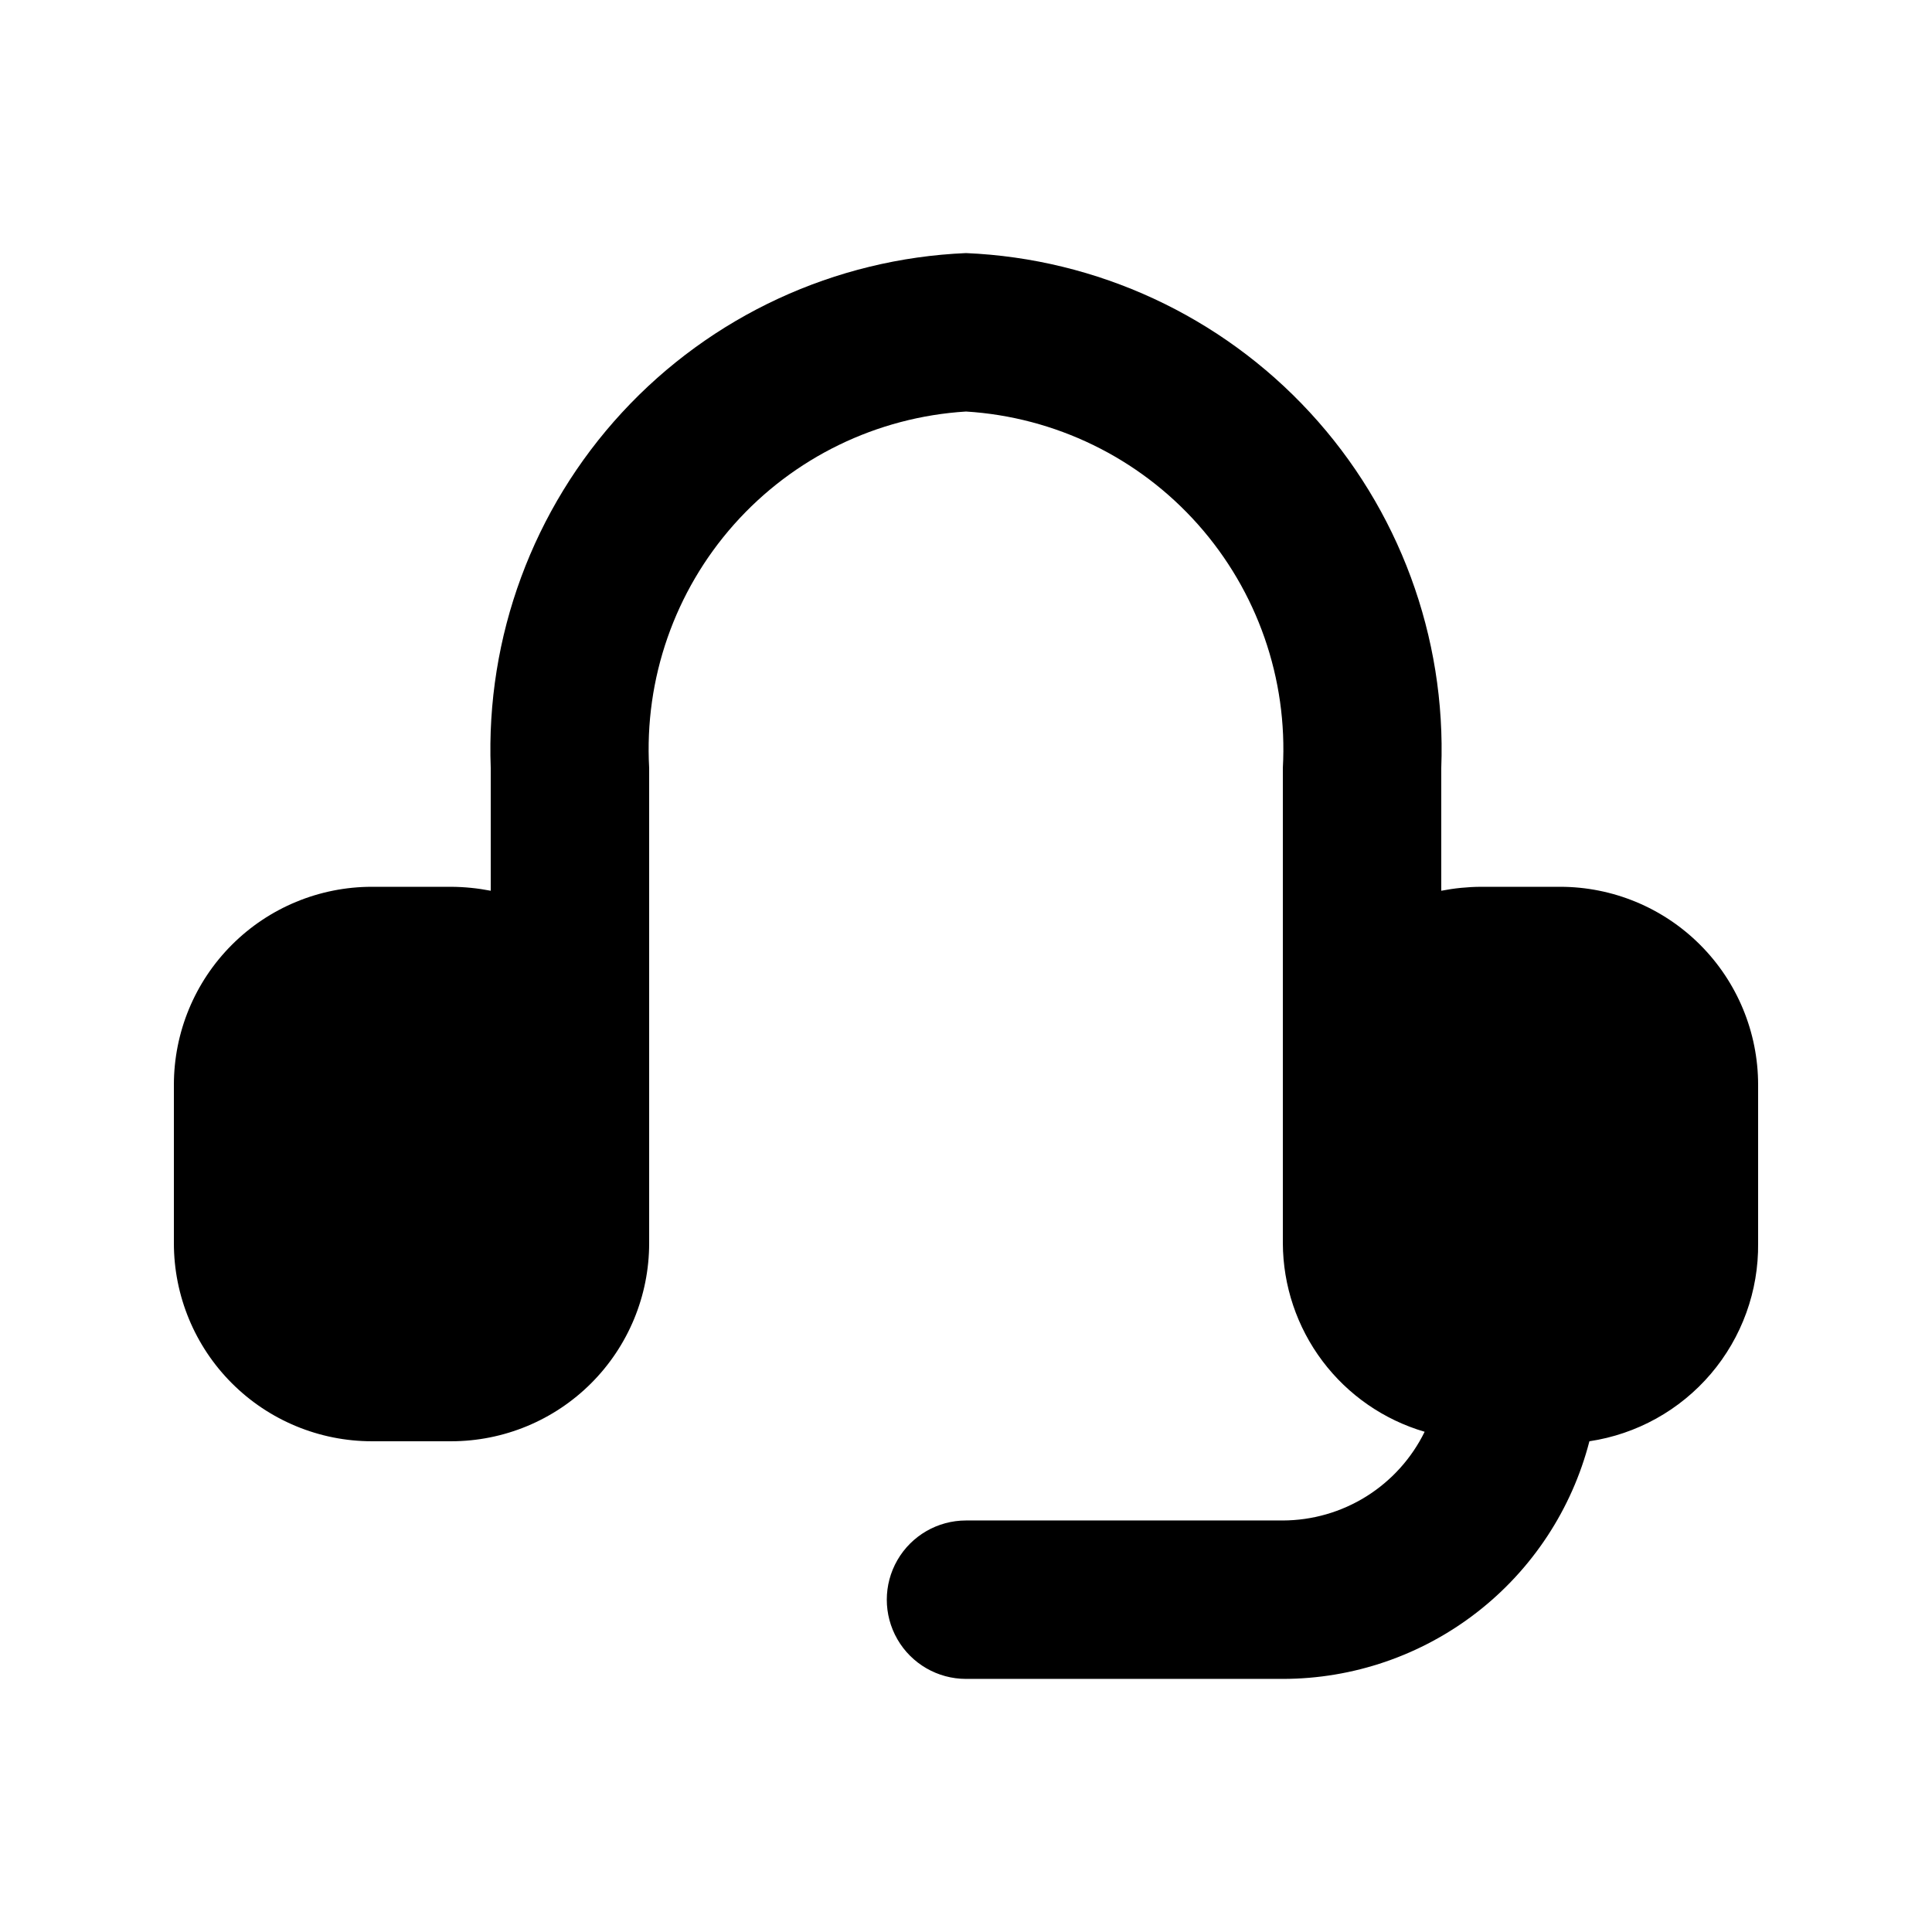
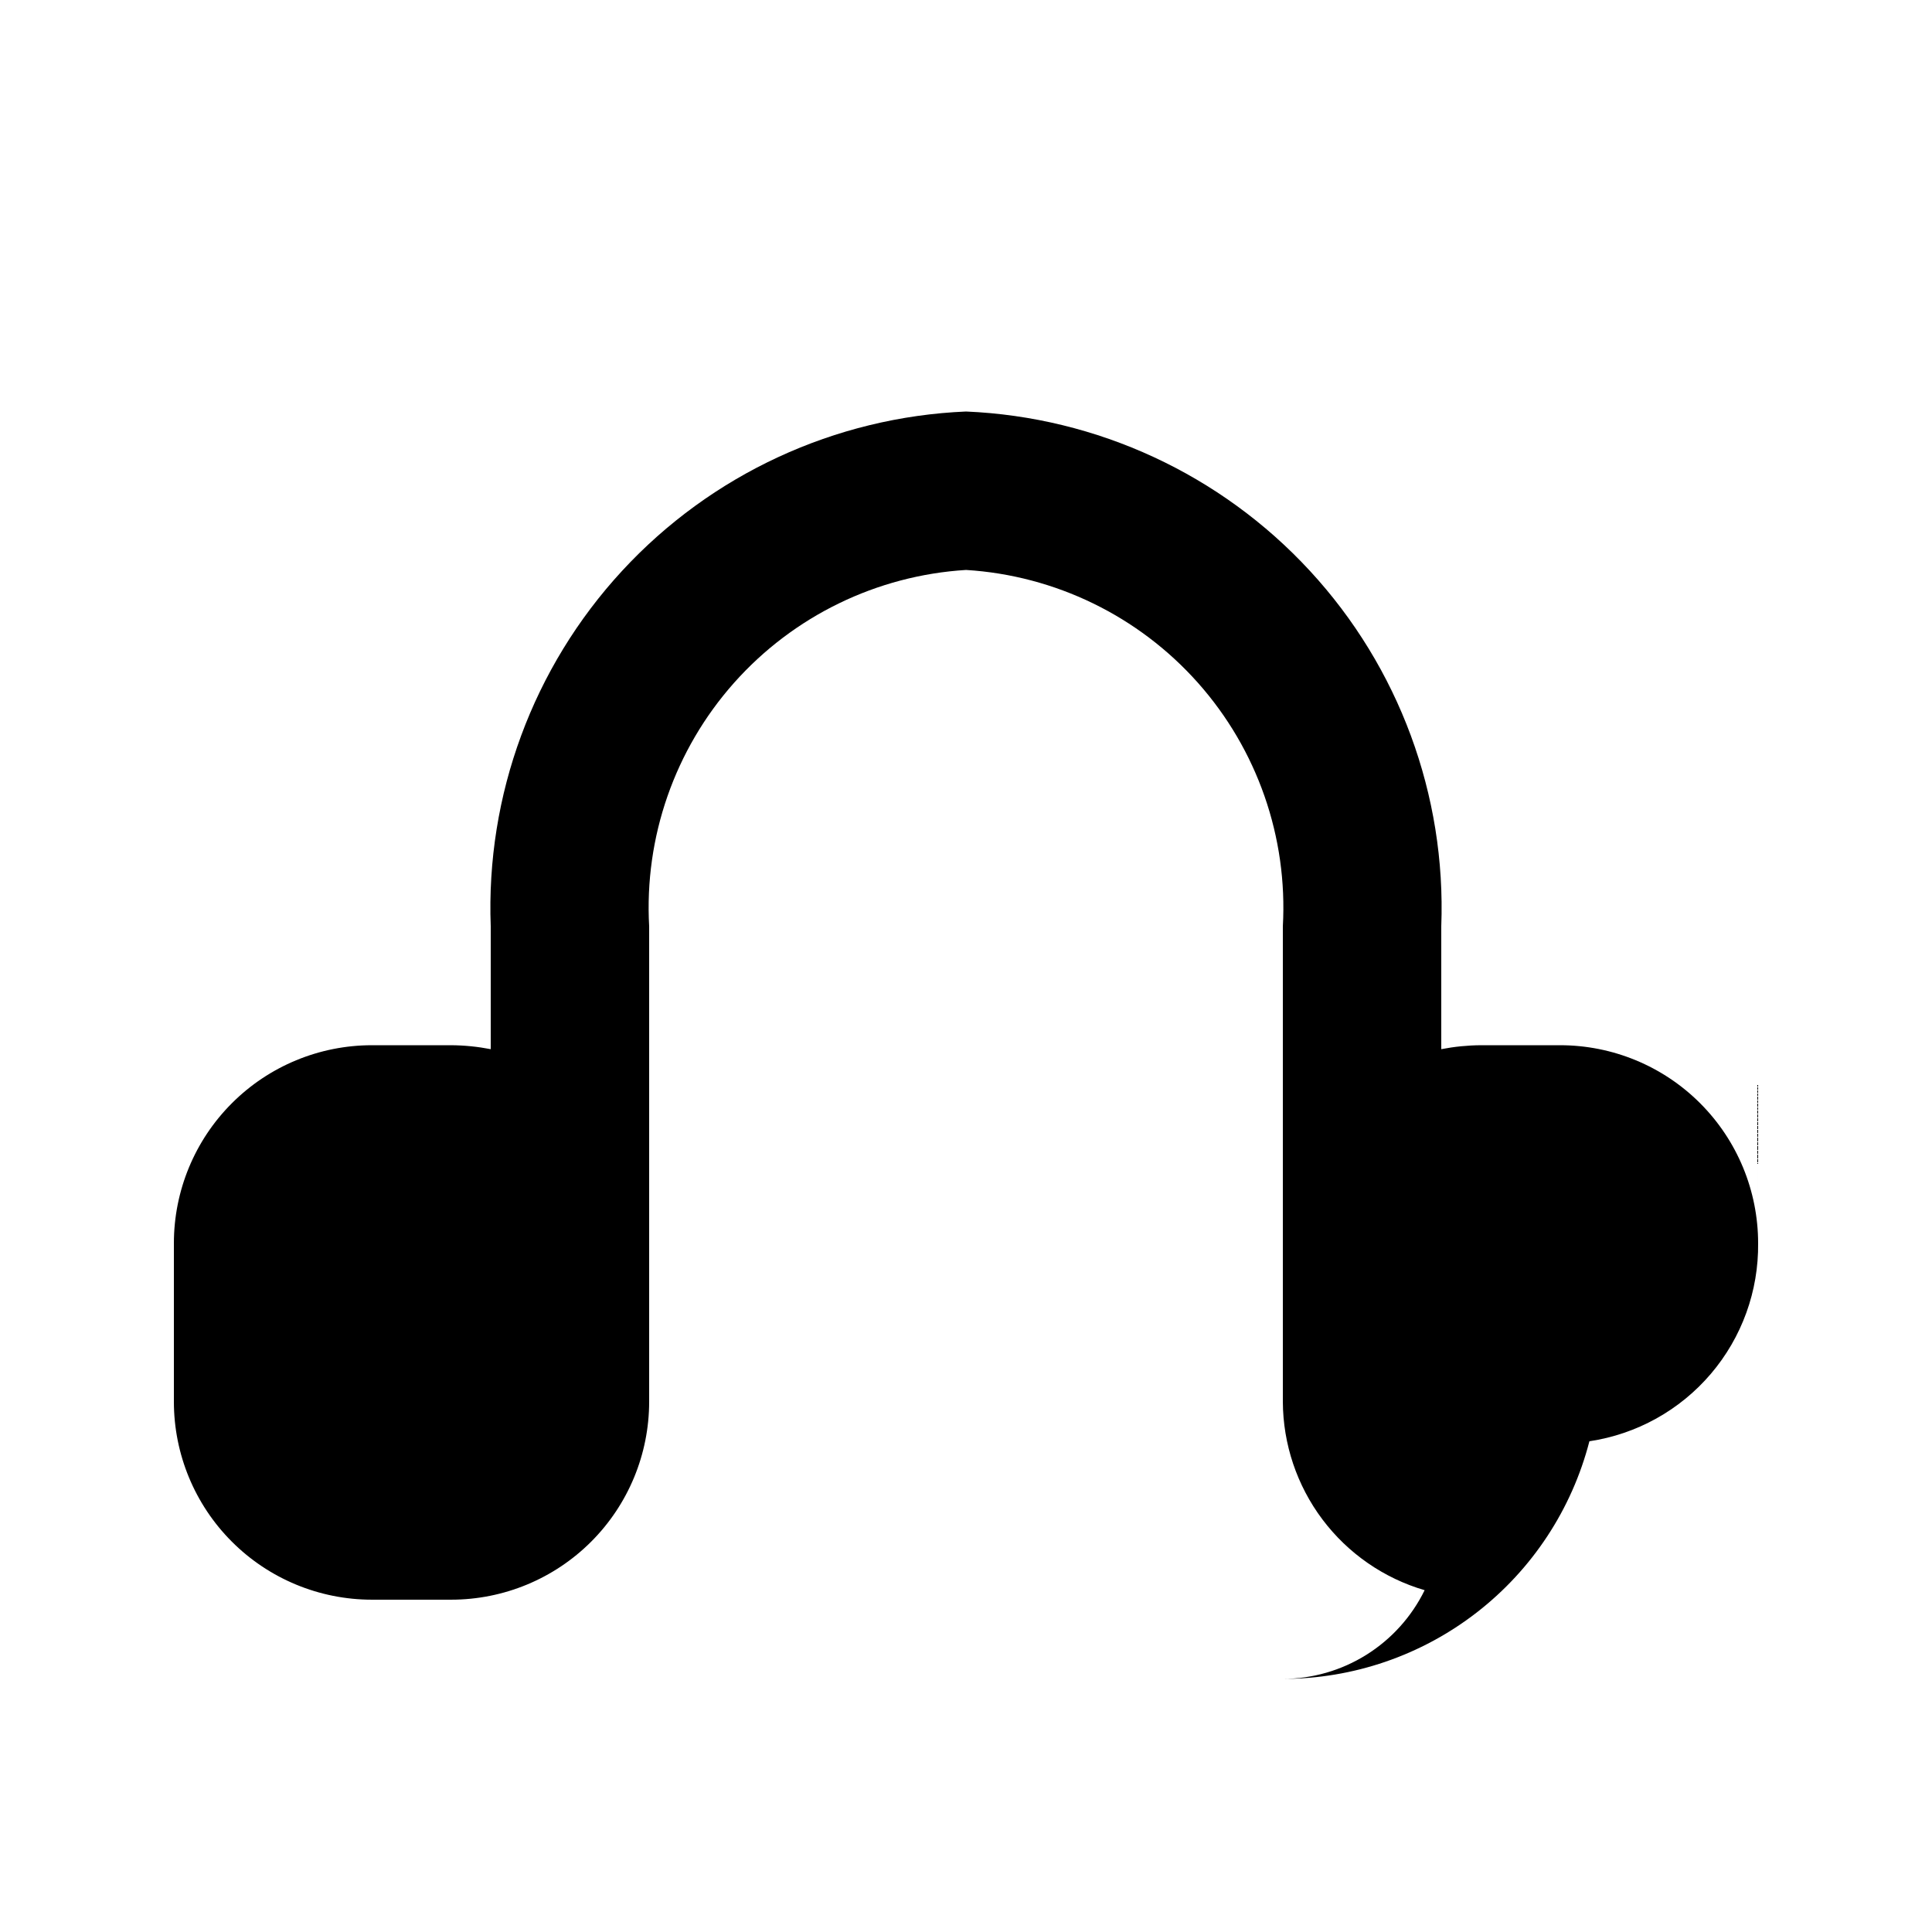
<svg xmlns="http://www.w3.org/2000/svg" fill="#000000" width="800px" height="800px" version="1.1" viewBox="144 144 512 512">
-   <path d="m609.92 431.49v41.984c0.141 12.672-4.309 24.965-12.527 34.609-8.219 9.648-19.652 15.992-32.184 17.867-4.652 18.016-15.152 33.977-29.859 45.375-14.703 11.398-32.777 17.59-51.383 17.602h-83.965c-7.5 0-14.43-4-18.18-10.496-3.75-6.492-3.75-14.496 0-20.992 3.75-6.492 10.68-10.496 18.18-10.496h83.969-0.004c7.836-0.023 15.504-2.234 22.145-6.391s11.988-10.086 15.434-17.117c-10.812-3.168-20.309-9.742-27.082-18.746-6.769-9.004-10.449-19.953-10.496-31.215v-125.95c1.324-23.645-6.766-46.852-22.5-64.551s-37.832-28.453-61.465-29.914c-23.637 1.461-45.734 12.215-61.469 29.914-15.73 17.699-23.82 40.906-22.5 64.551v125.95c0 13.918-5.531 27.266-15.371 37.105-9.844 9.844-23.191 15.371-37.109 15.371h-20.992c-13.918 0-27.27-5.527-37.109-15.371-9.844-9.84-15.371-23.188-15.371-37.105v-41.984c0-13.922 5.527-27.27 15.371-37.109 9.84-9.844 23.191-15.371 37.109-15.371h20.992c3.523 0.023 7.035 0.375 10.496 1.047v-32.535c-1.309-34.777 11.207-68.652 34.812-94.223 23.602-25.57 56.371-40.754 91.141-42.227 34.766 1.473 67.535 16.656 91.137 42.227 23.605 25.57 36.121 59.445 34.812 94.223v32.539-0.004c3.461-0.672 6.973-1.023 10.496-1.047h20.992c13.922 0 27.27 5.527 37.109 15.371 9.844 9.84 15.371 23.188 15.371 37.109z" />
+   <path d="m609.92 431.49v41.984c0.141 12.672-4.309 24.965-12.527 34.609-8.219 9.648-19.652 15.992-32.184 17.867-4.652 18.016-15.152 33.977-29.859 45.375-14.703 11.398-32.777 17.59-51.383 17.602h-83.965h83.969-0.004c7.836-0.023 15.504-2.234 22.145-6.391s11.988-10.086 15.434-17.117c-10.812-3.168-20.309-9.742-27.082-18.746-6.769-9.004-10.449-19.953-10.496-31.215v-125.95c1.324-23.645-6.766-46.852-22.5-64.551s-37.832-28.453-61.465-29.914c-23.637 1.461-45.734 12.215-61.469 29.914-15.73 17.699-23.82 40.906-22.5 64.551v125.95c0 13.918-5.531 27.266-15.371 37.105-9.844 9.844-23.191 15.371-37.109 15.371h-20.992c-13.918 0-27.27-5.527-37.109-15.371-9.844-9.84-15.371-23.188-15.371-37.105v-41.984c0-13.922 5.527-27.27 15.371-37.109 9.84-9.844 23.191-15.371 37.109-15.371h20.992c3.523 0.023 7.035 0.375 10.496 1.047v-32.535c-1.309-34.777 11.207-68.652 34.812-94.223 23.602-25.57 56.371-40.754 91.141-42.227 34.766 1.473 67.535 16.656 91.137 42.227 23.605 25.57 36.121 59.445 34.812 94.223v32.539-0.004c3.461-0.672 6.973-1.023 10.496-1.047h20.992c13.922 0 27.27 5.527 37.109 15.371 9.844 9.84 15.371 23.188 15.371 37.109z" />
</svg>